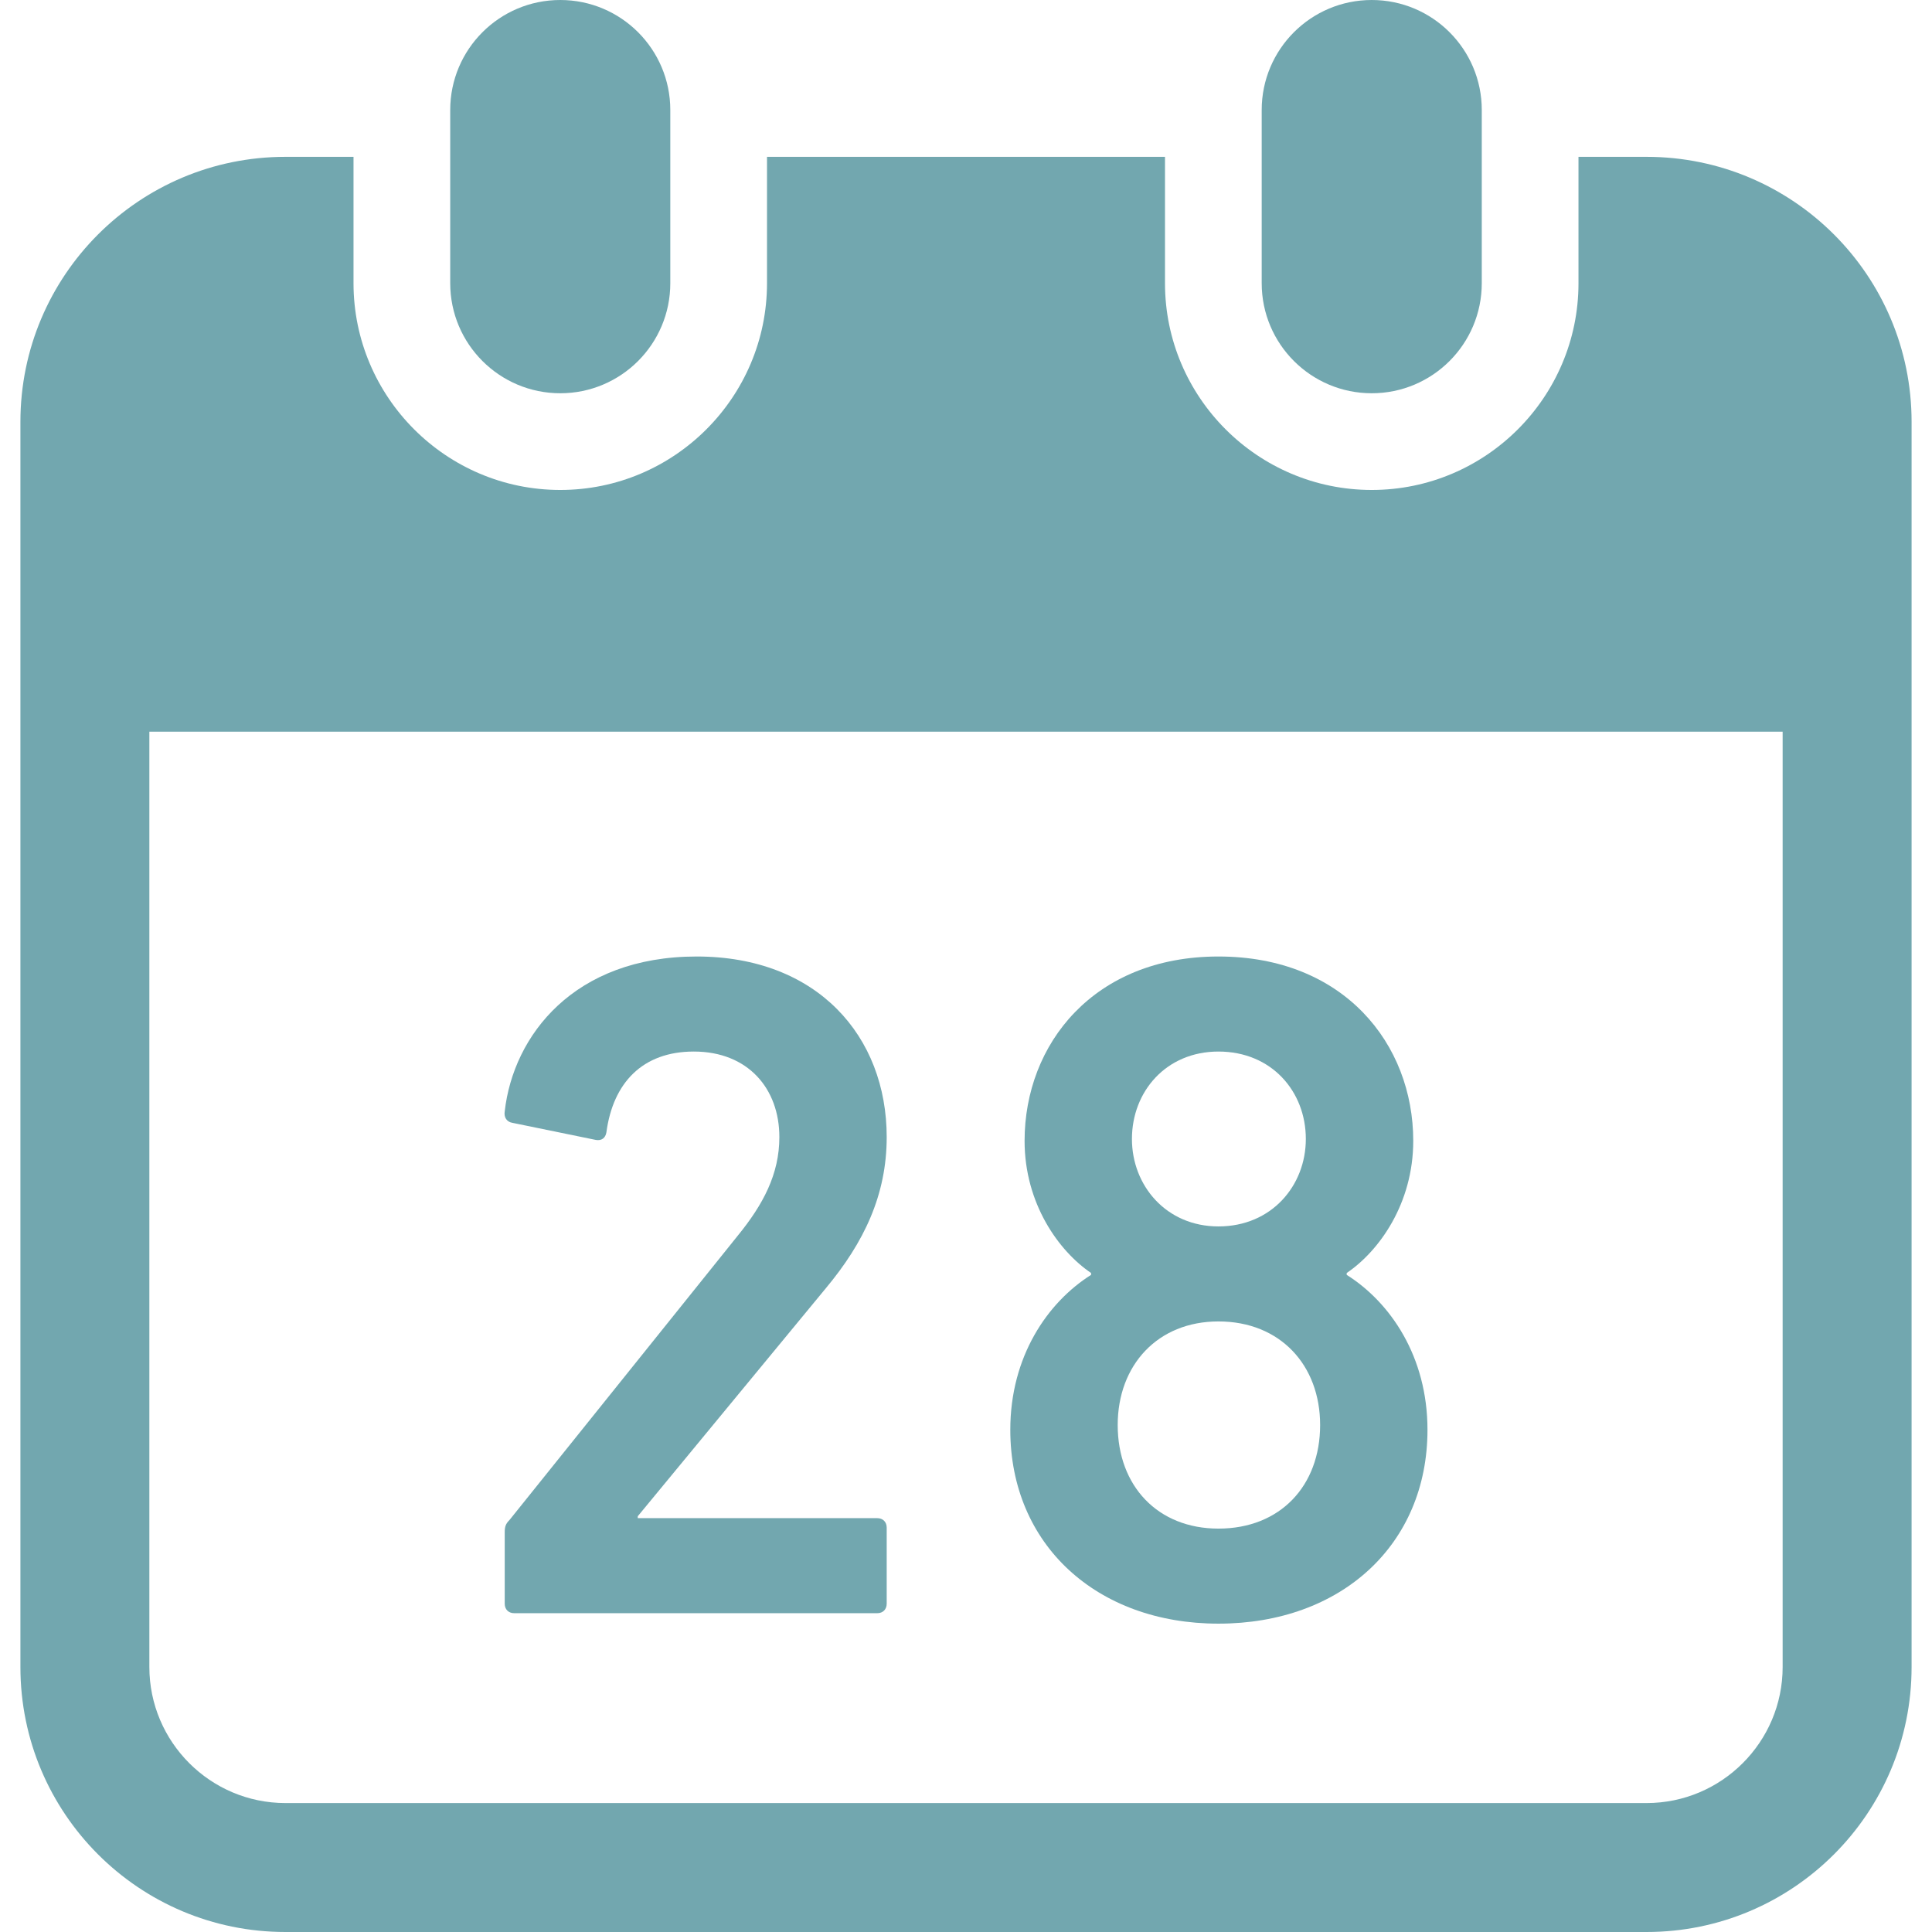
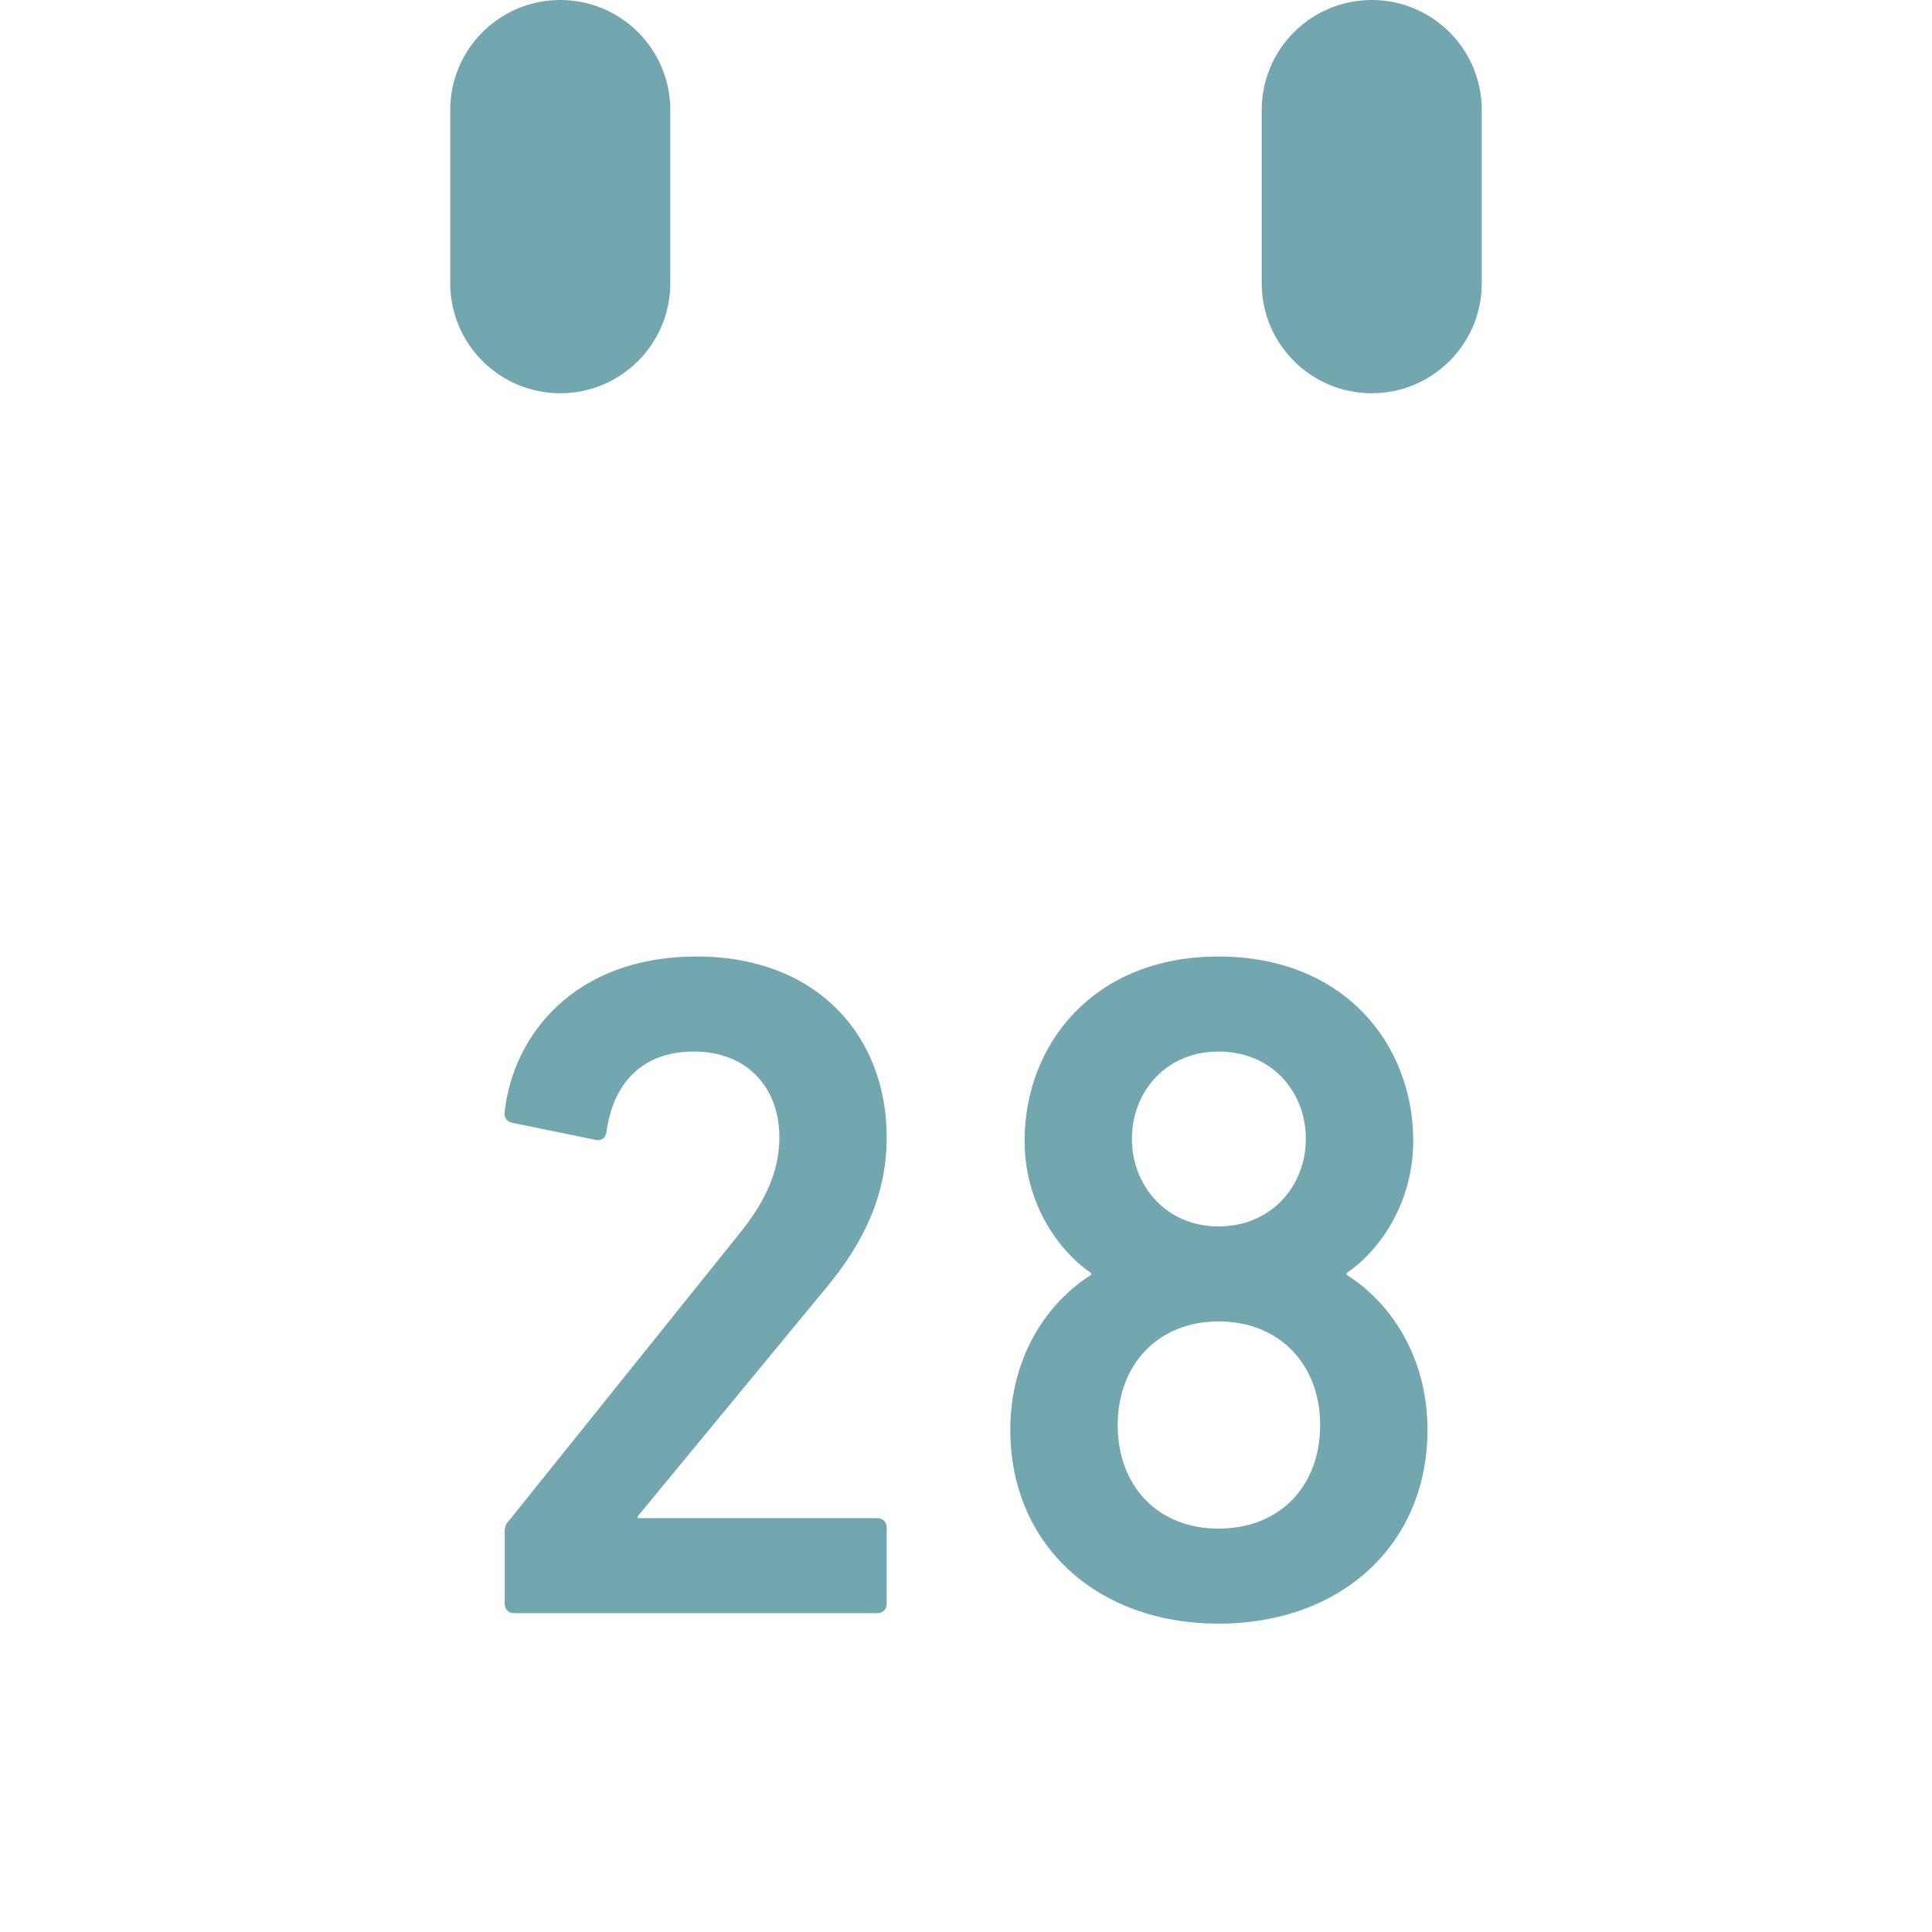
<svg xmlns="http://www.w3.org/2000/svg" version="1.1" id="_x32_" x="0px" y="0px" viewBox="0 0 512 512" style="width: 256px; height: 256px; opacity: 1;" xml:space="preserve">
  <style type="text/css">
	.st0{fill:#4B4B4B;}
</style>
  <g>
    <path class="st0" d="M148.479,104.217c16.102,0,29.158-13.057,29.158-29.166V29.157C177.637,13.056,164.581,0,148.479,0   c-16.11,0-29.166,13.056-29.166,29.157V75.05C119.313,91.16,132.37,104.217,148.479,104.217z" style="fill: rgb(114, 167, 175);" />
    <path class="st0" d="M363.529,104.217c16.101,0,29.157-13.057,29.157-29.166V29.157C392.687,13.056,379.631,0,363.529,0   c-16.11,0-29.166,13.056-29.166,29.157V75.05C334.363,91.16,347.419,104.217,363.529,104.217z" style="fill: rgb(114, 167, 175);" />
-     <path class="st0" d="M436.361,41.563h-18.046V75.05c0,30.217-24.577,54.795-54.786,54.795c-30.217,0-54.795-24.578-54.795-54.795   V41.563H203.266V75.05c0,30.217-24.578,54.795-54.786,54.795c-30.217,0-54.795-24.578-54.795-54.795V41.563H75.639   c-38.785,0-70.229,31.443-70.229,70.229v329.979C5.41,480.556,36.854,512,75.639,512h360.722c38.785,0,70.229-31.444,70.229-70.229   V111.792C506.59,73.006,475.146,41.563,436.361,41.563z M472.419,441.771c0,19.88-16.177,36.057-36.057,36.057H75.639   c-19.88,0-36.057-16.177-36.057-36.057V193.9h432.837V441.771z" style="fill: rgb(114, 167, 175);" />
    <path class="st0" d="M136.274,427.513h96.208c1.502,0,2.503-1.009,2.503-2.519v-20.148c0-1.51-1.001-2.519-2.503-2.519h-63.471   v-0.501l49.856-60.443c10.078-12.089,16.118-24.678,16.118-40.045c0-26.696-18.371-47.854-50.356-47.854   c-32.487,0-48.605,20.907-50.874,41.055c-0.25,1.51,0.501,2.77,2.019,3.02l22.159,4.539c1.501,0.25,2.519-0.509,2.77-2.02   c1.752-13.098,9.56-21.407,23.159-21.407c14.367,0,22.676,9.819,22.676,22.667c0,9.82-4.288,17.879-11.079,26.196l-60.451,75.301   c-1.001,1.001-1.252,1.76-1.252,3.271v18.888C133.755,426.504,134.756,427.513,136.274,427.513z" style="fill: rgb(114, 167, 175);" />
    <path class="st0" d="M267.739,378.909c0,30.468,22.926,51.374,55.162,51.374c32.486,0,55.396-20.906,55.396-51.374   c0-19.397-9.812-33.746-21.408-41.055v-0.5c8.576-5.79,17.636-18.387,17.636-35.006c0-25.688-18.388-48.864-51.625-48.864   c-33.004,0-51.374,23.176-51.374,48.864c0,16.618,9.06,29.216,17.62,35.006v0.5C277.566,345.162,267.739,359.512,267.739,378.909z    M322.9,278.671c14.099,0,23.159,10.578,23.159,23.168c0,12.347-9.06,23.176-23.159,23.176c-13.849,0-22.926-10.829-22.926-23.176   C299.975,289.249,309.051,278.671,322.9,278.671z M322.9,350.193c16.368,0,26.947,11.588,26.947,27.456   c0,16.118-10.579,27.448-26.947,27.448c-16.118,0-26.697-11.33-26.697-27.448C296.203,361.781,306.782,350.193,322.9,350.193z" style="fill: rgb(114, 167, 175);" />
  </g>
</svg>